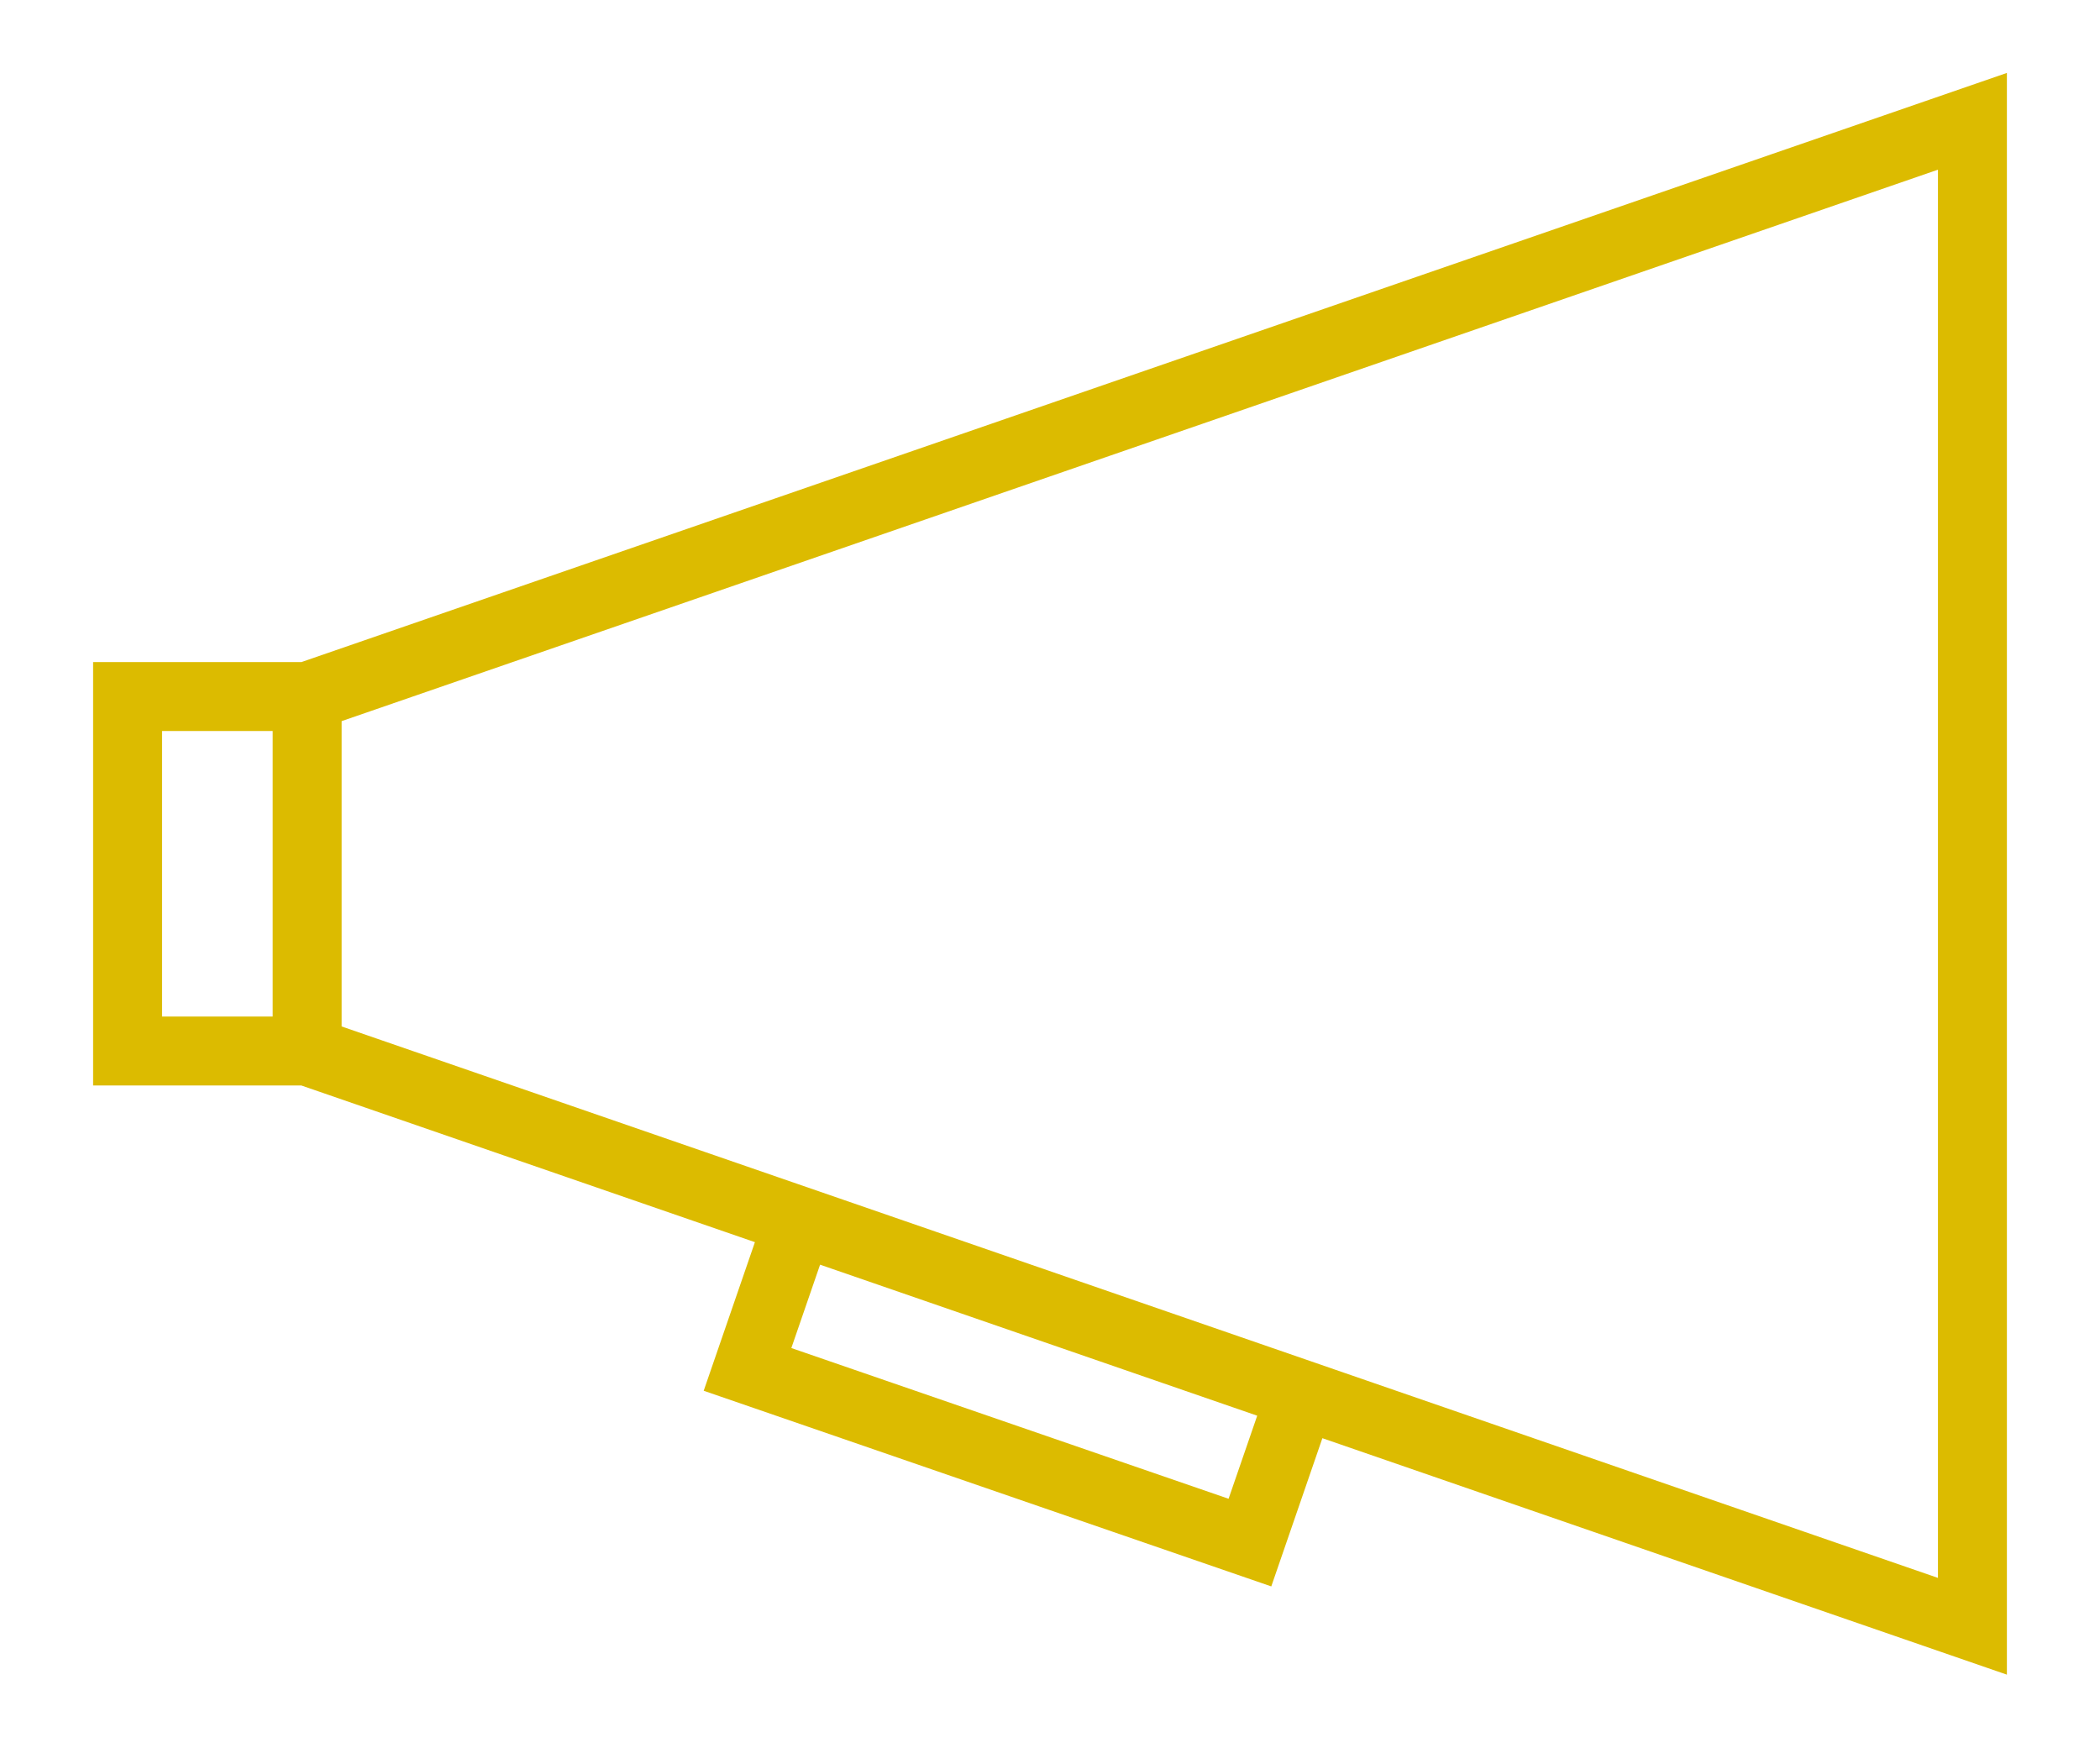
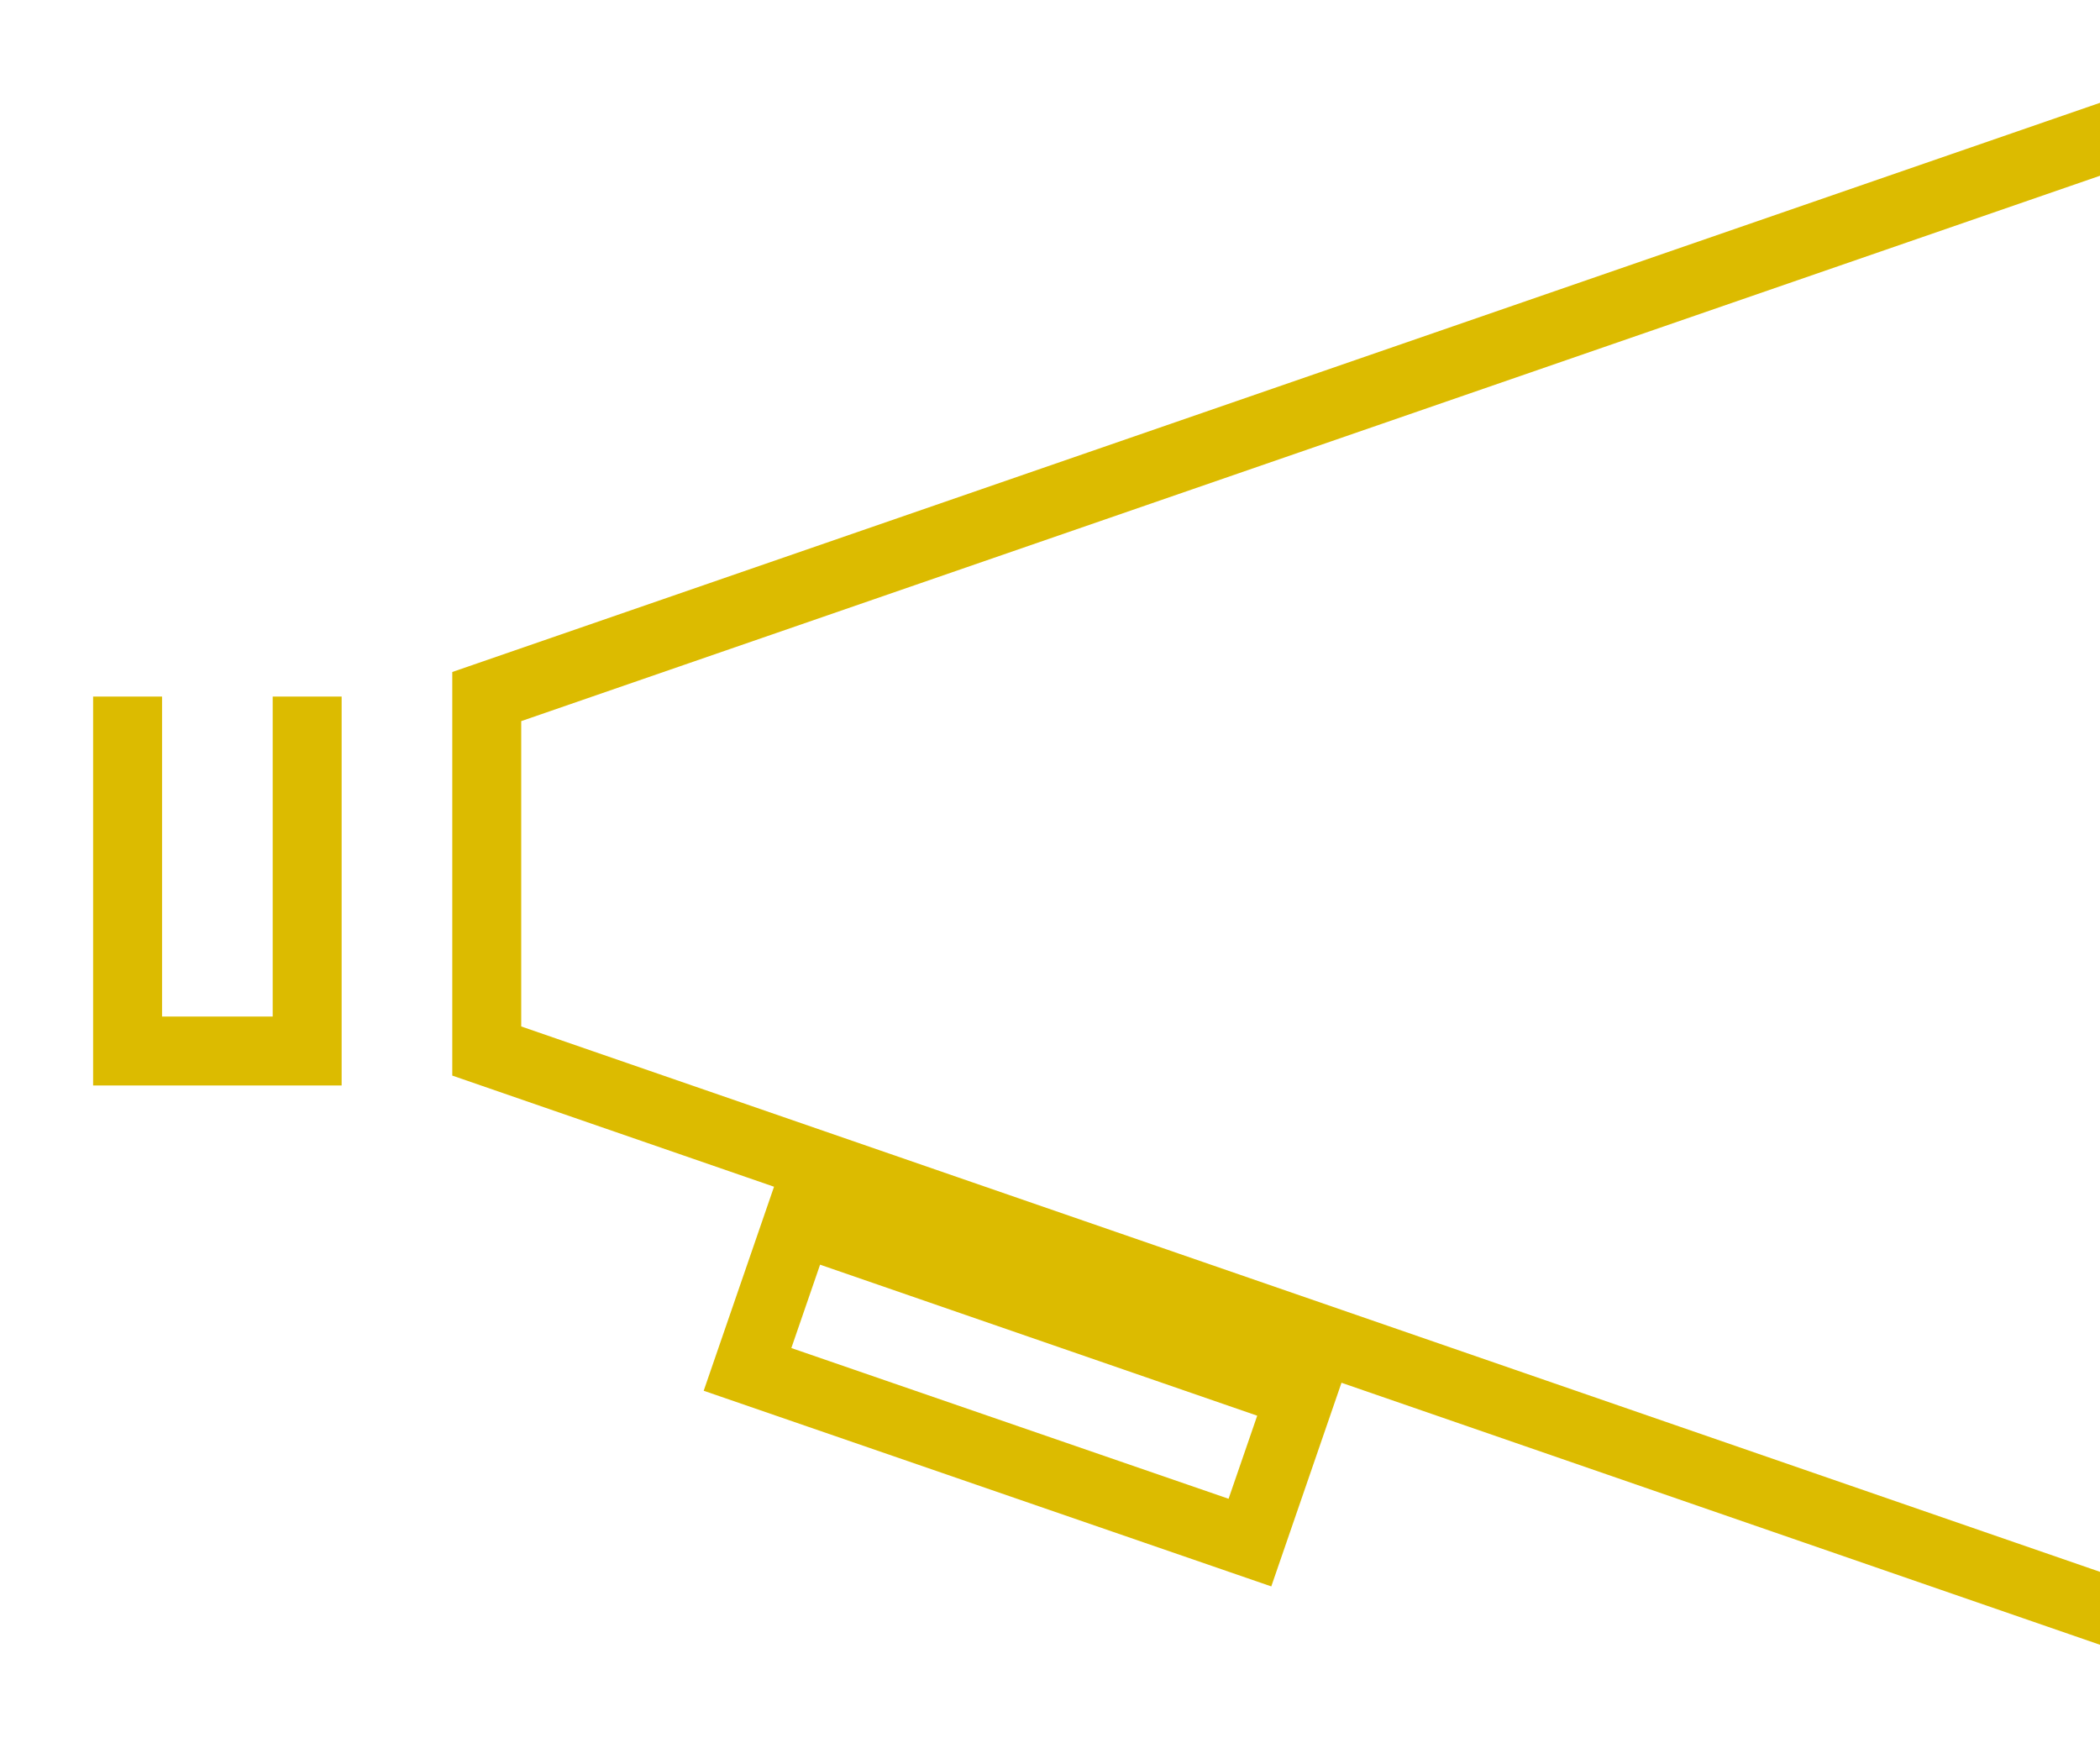
<svg xmlns="http://www.w3.org/2000/svg" width="324.901" height="270.383" viewBox="0 0 304.594 253.484">
-   <path style="isolation:auto;mix-blend-mode:normal;solid-color:#000;solid-opacity:1;marker:none" d="M115.852 177.08l-7.428 21.549 72.872 25.121 7.412-21.5-72.856-25.17zm-97.347-76.045v51.413h26.048v-51.413zm26.048 51.414l241.537 83.44V17.595l-241.537 83.44z" color="#000" overflow="visible" fill="none" stroke="#dcbb00" stroke-width="10" />
+   <path style="isolation:auto;mix-blend-mode:normal;solid-color:#000;solid-opacity:1;marker:none" d="M115.852 177.08l-7.428 21.549 72.872 25.121 7.412-21.5-72.856-25.17zm-97.347-76.045v51.413h26.048v-51.413m26.048 51.414l241.537 83.44V17.595l-241.537 83.44z" color="#000" overflow="visible" fill="none" stroke="#dcbb00" stroke-width="10" />
</svg>